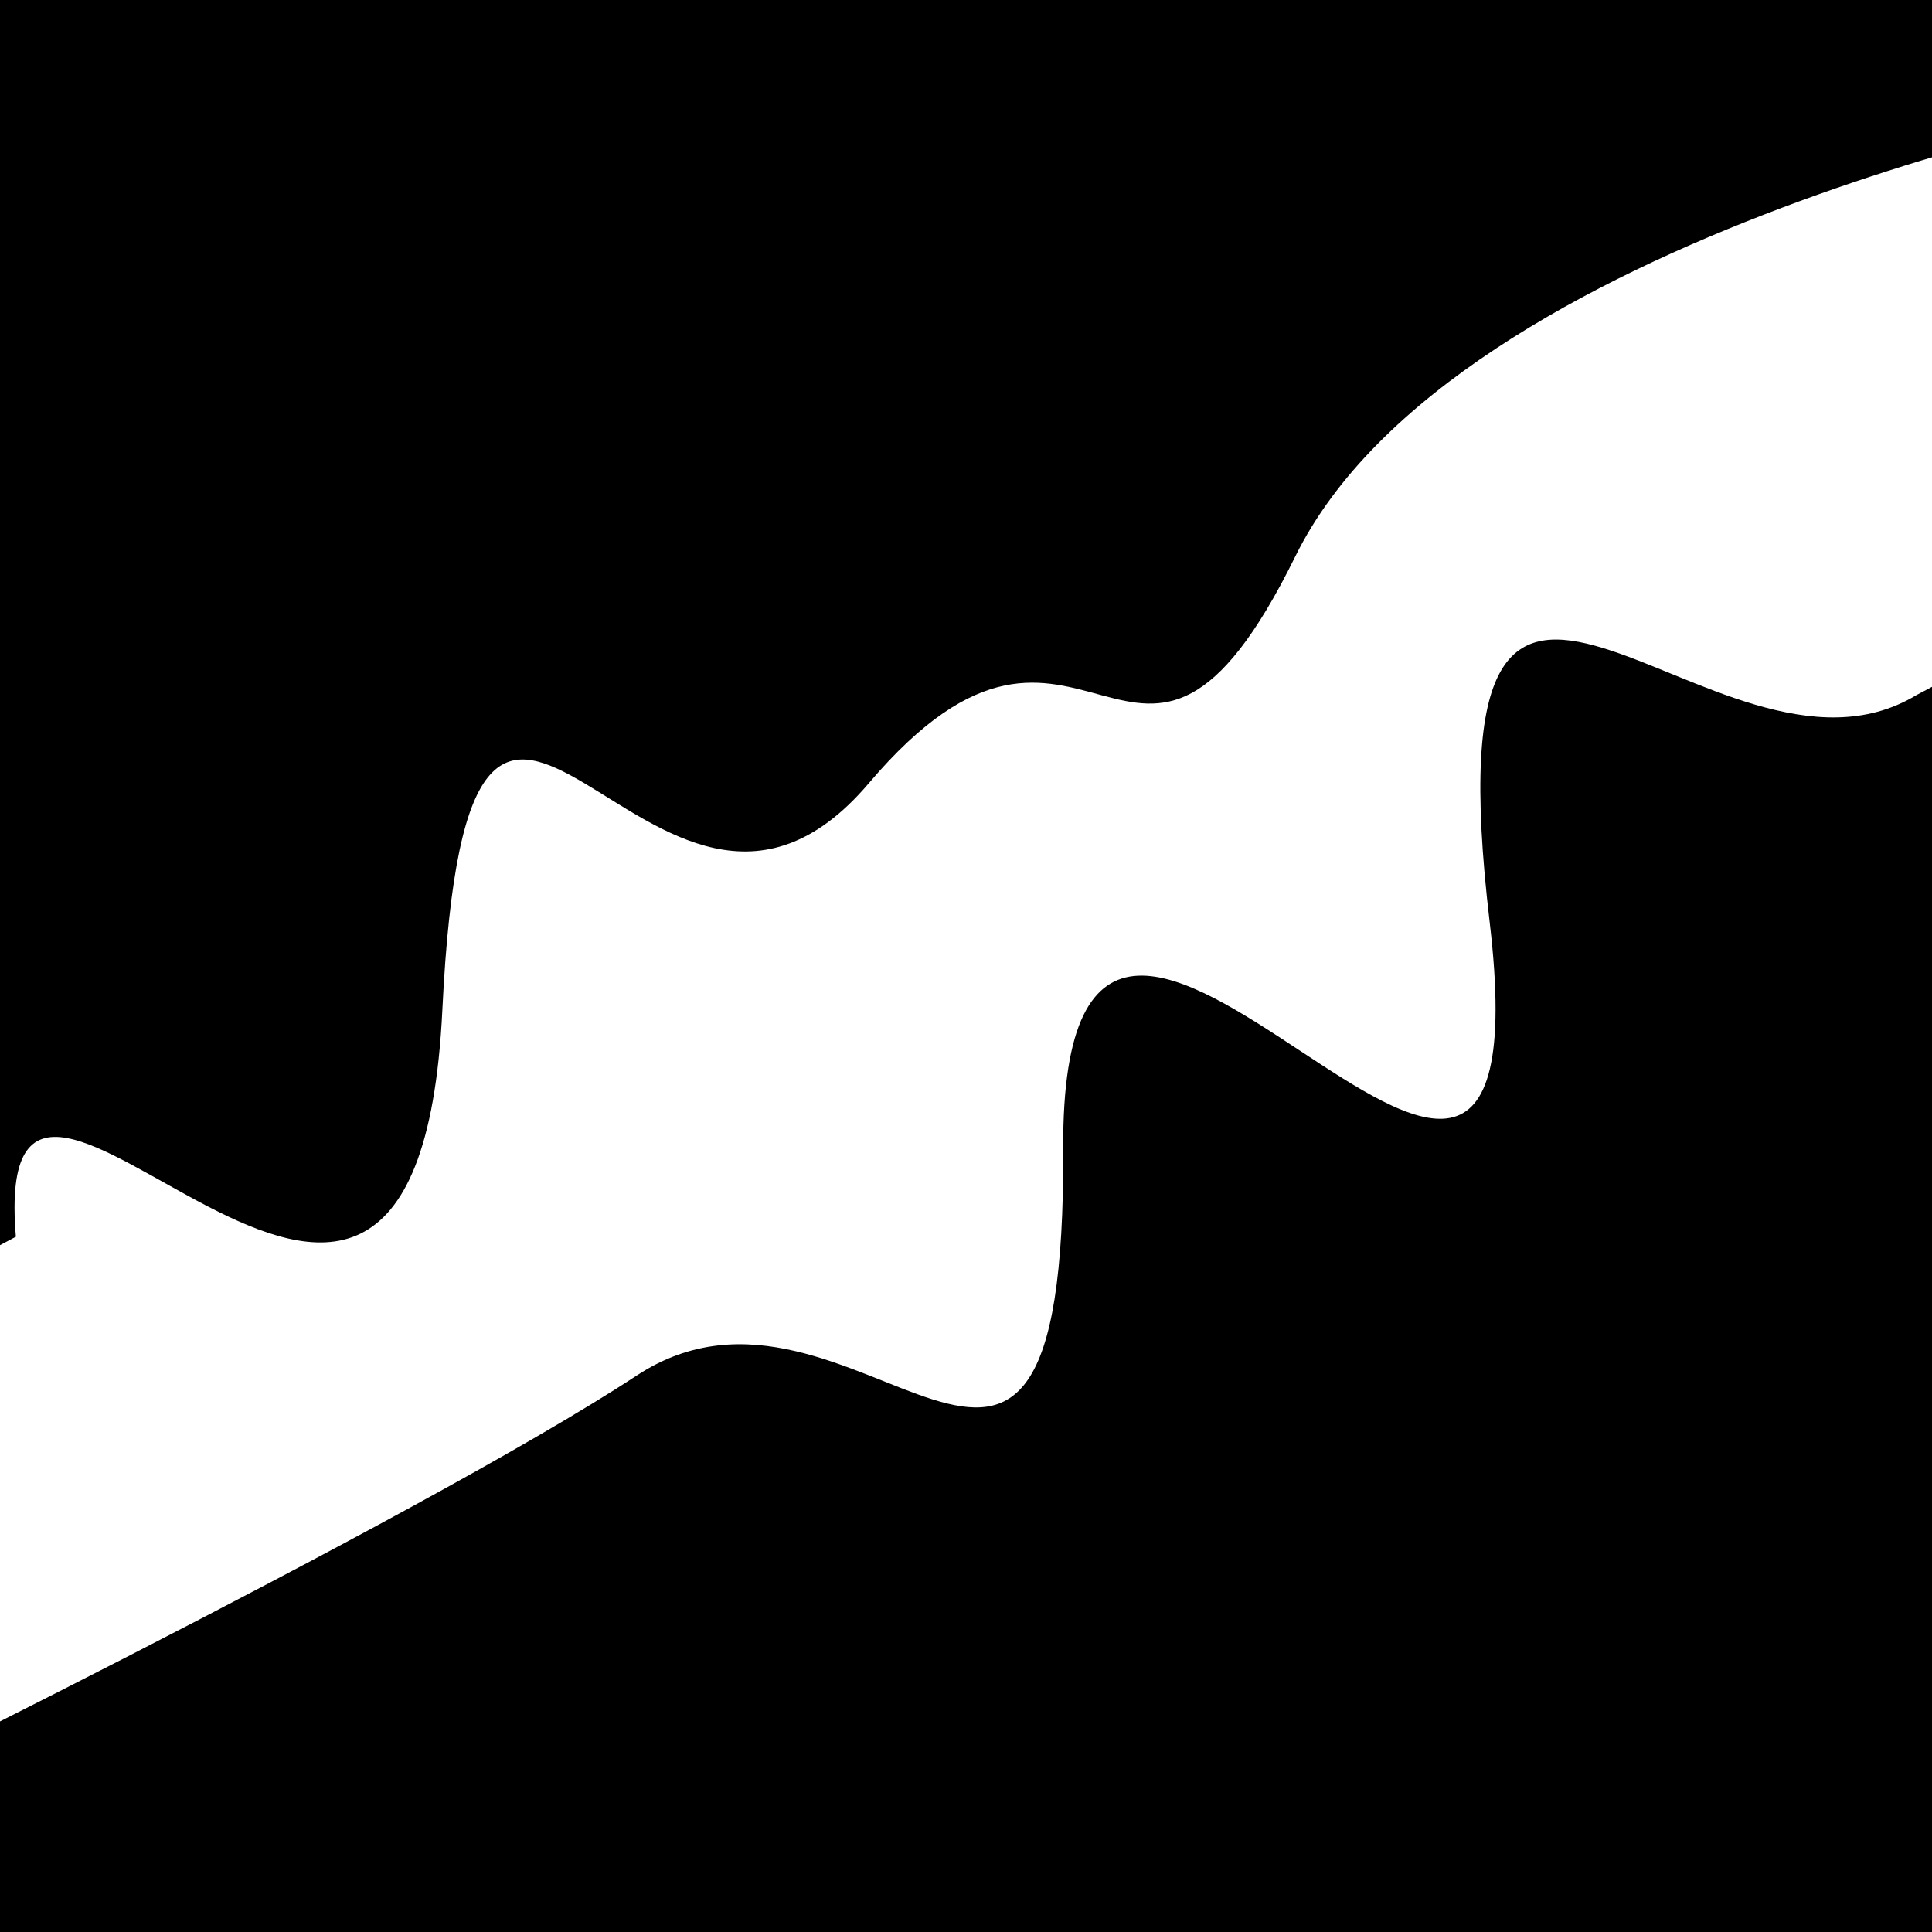
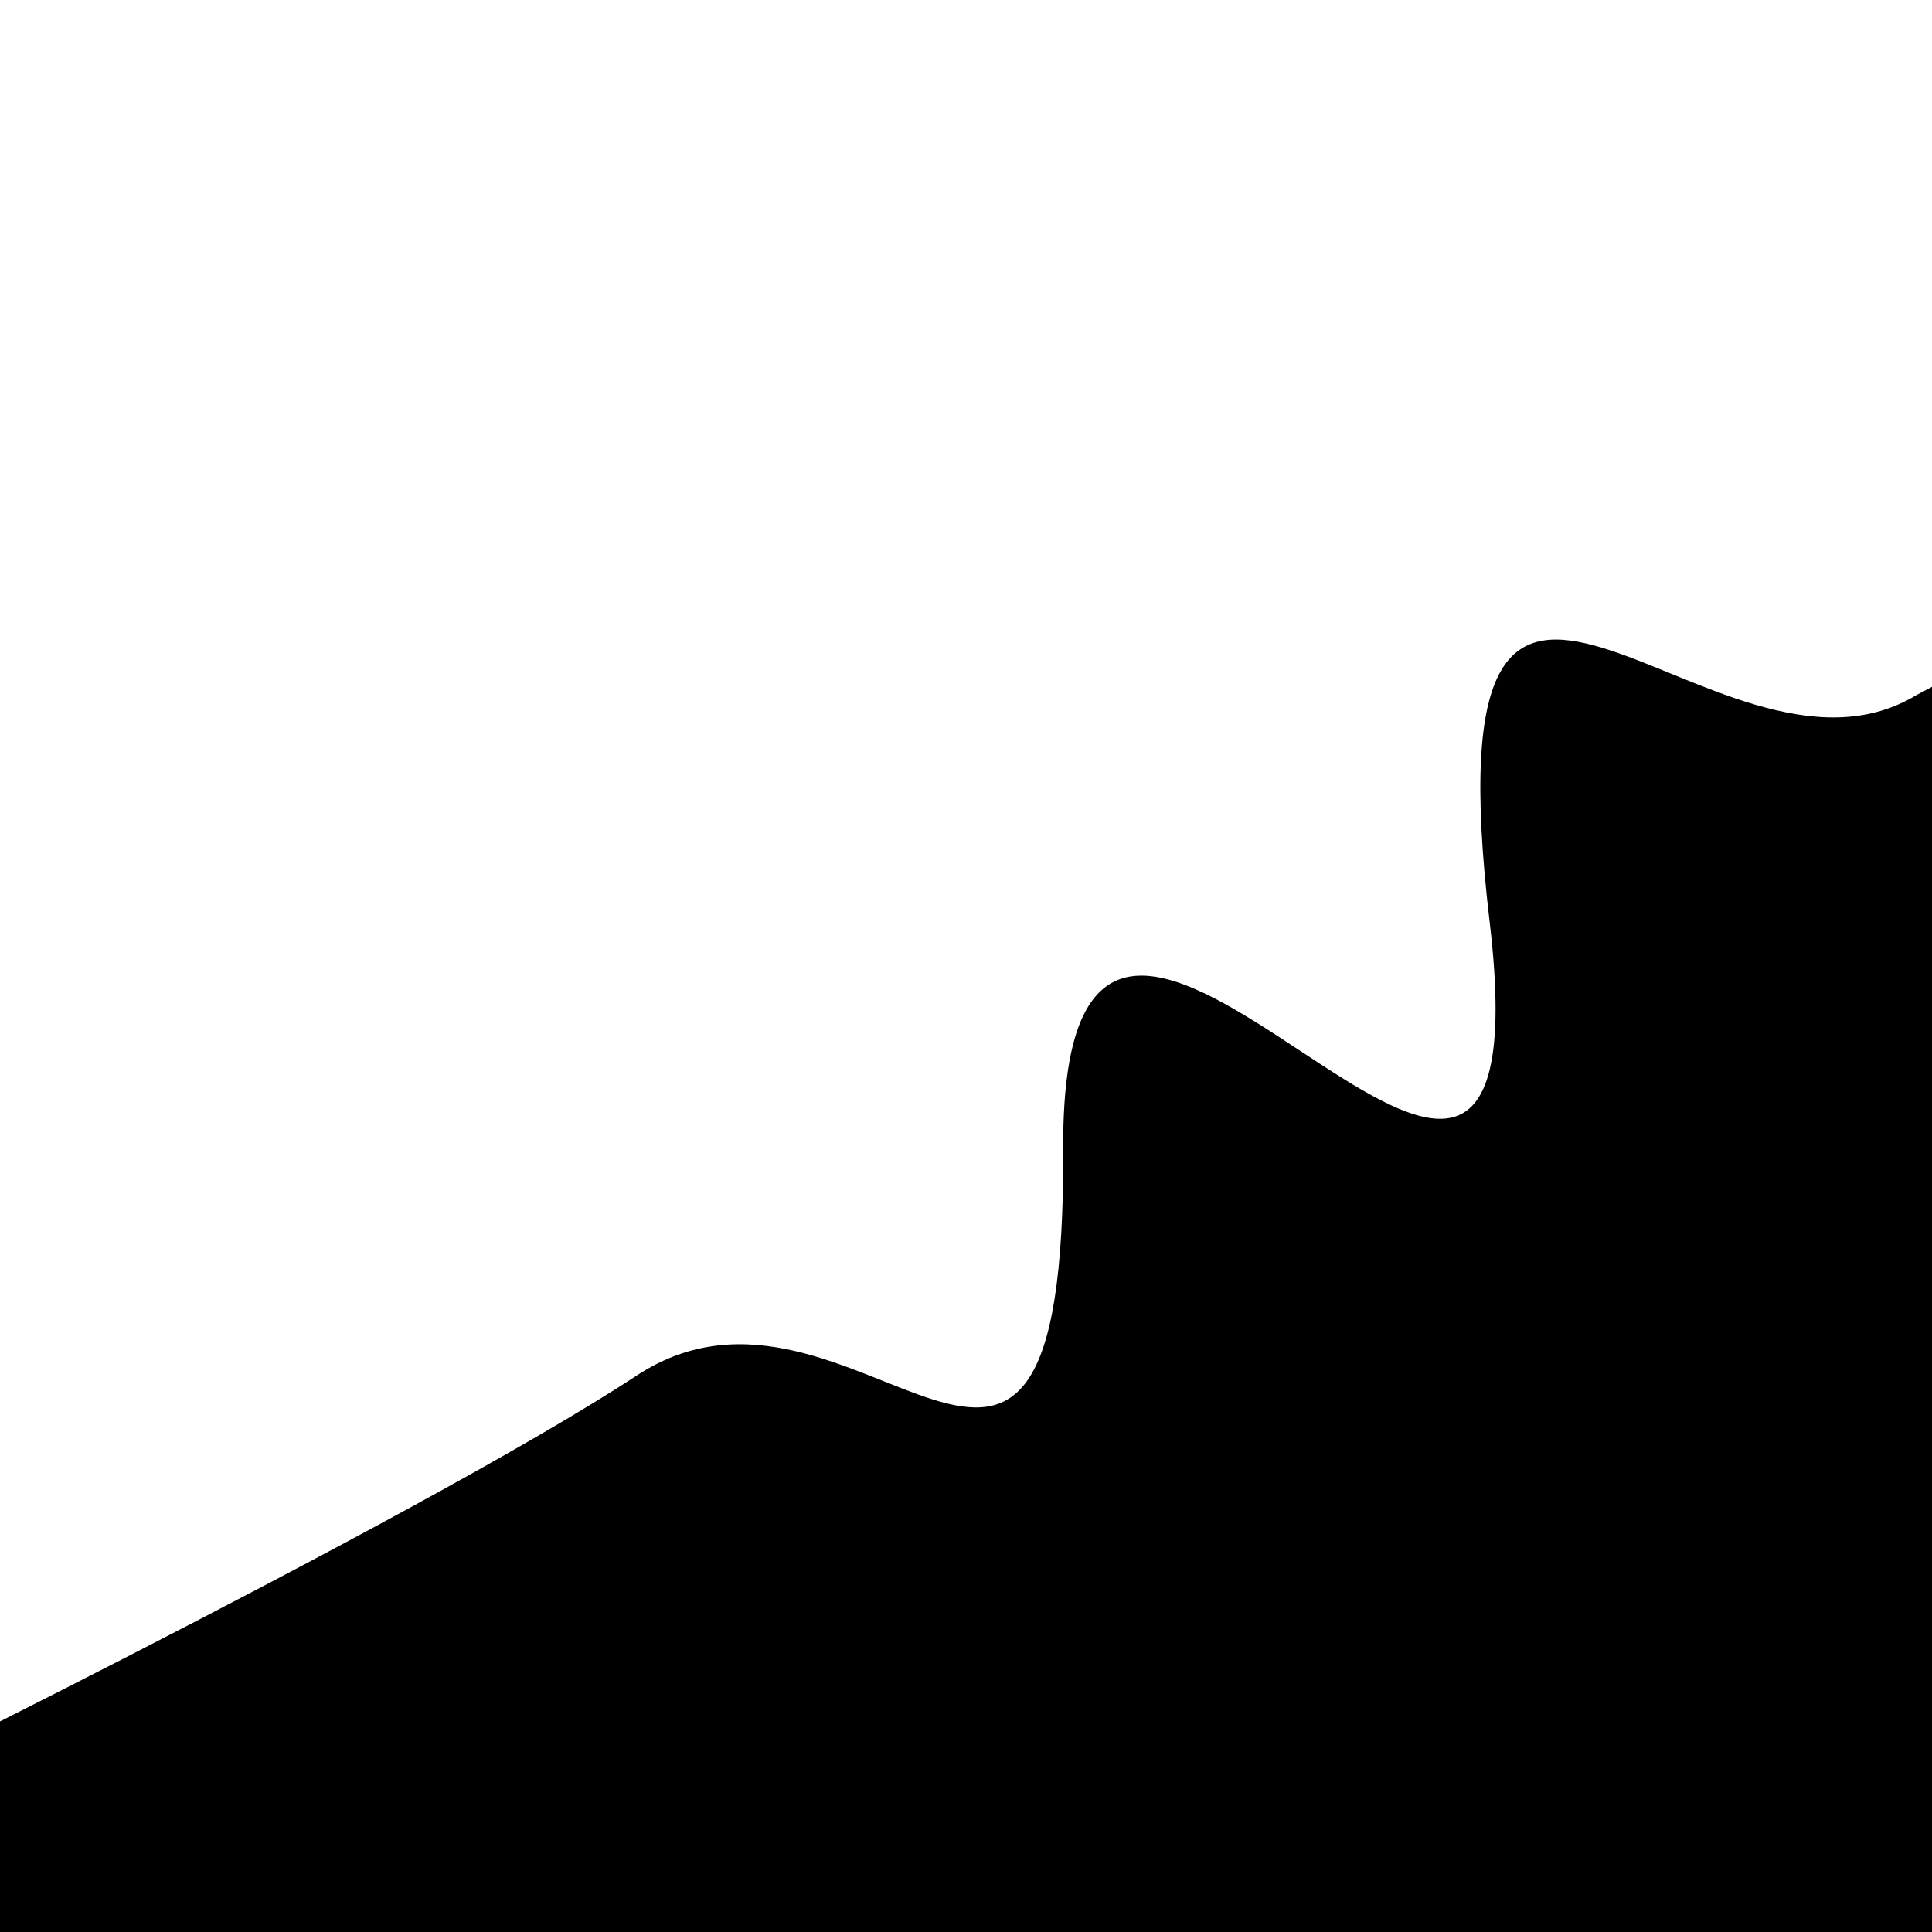
<svg xmlns="http://www.w3.org/2000/svg" viewBox="0 0 1000 1000" height="1000" width="1000">
-   <rect x="0" y="0" width="1000" height="1000" fill="#ffffff" />
  <g transform="rotate(152 500.0 500.0)">
-     <path d="M -250.0 607.15 S   97.92  716.79  250.00  607.15  338.58  671.35  500.00  607.15  601.95  855.77  750.00  607.15  931.22  767.60 1000.00  607.15 h 110 V 2000 H -250.0 Z" fill="hsl(-4.9, 20%, 26.139%)" />
-   </g>
+     </g>
  <g transform="rotate(332 500.0 500.0)">
    <path d="M -250.0 607.15 S  115.36  619.68  250.00  607.15  377.35  840.70  500.00  607.15  646.03  874.37  750.00  607.15  878.16  613.68 1000.00  607.15 h 110 V 2000 H -250.0 Z" fill="hsl(55.1, 20%, 41.139%)" />
  </g>
</svg>